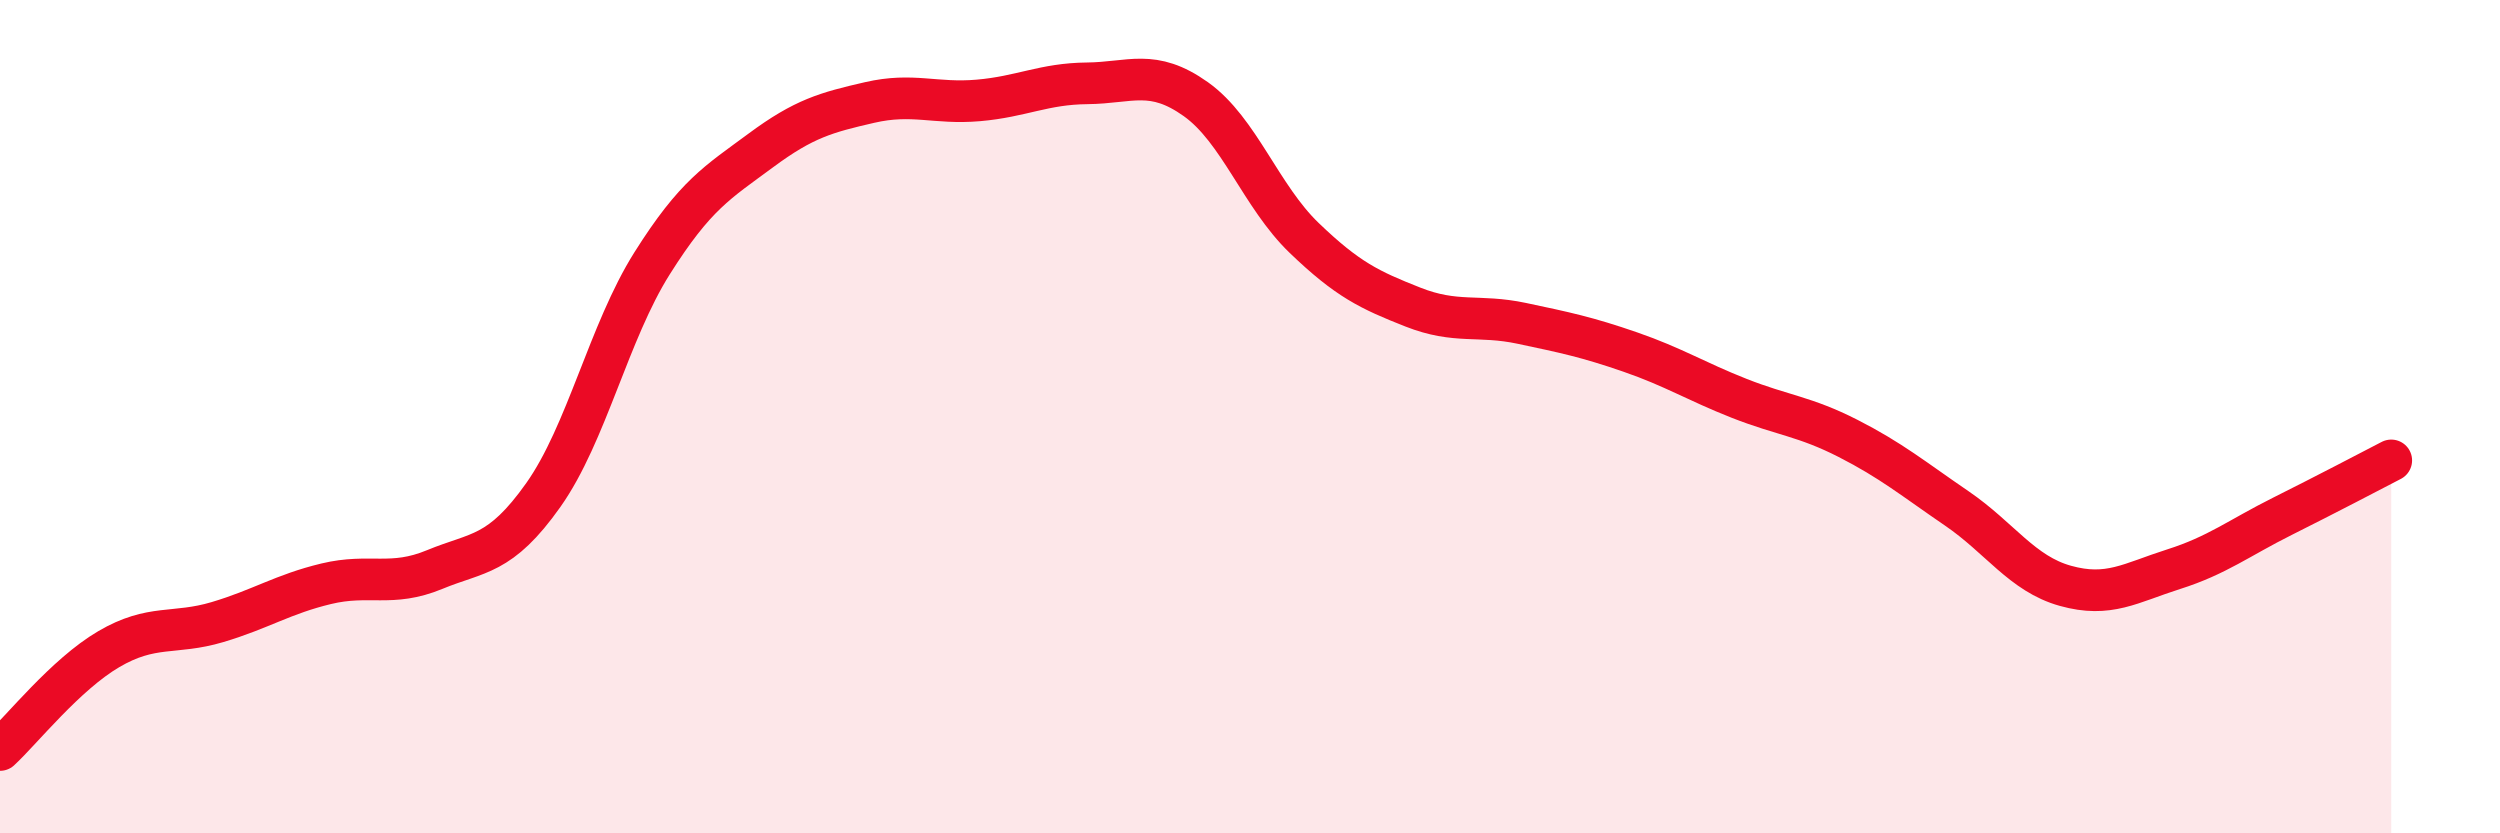
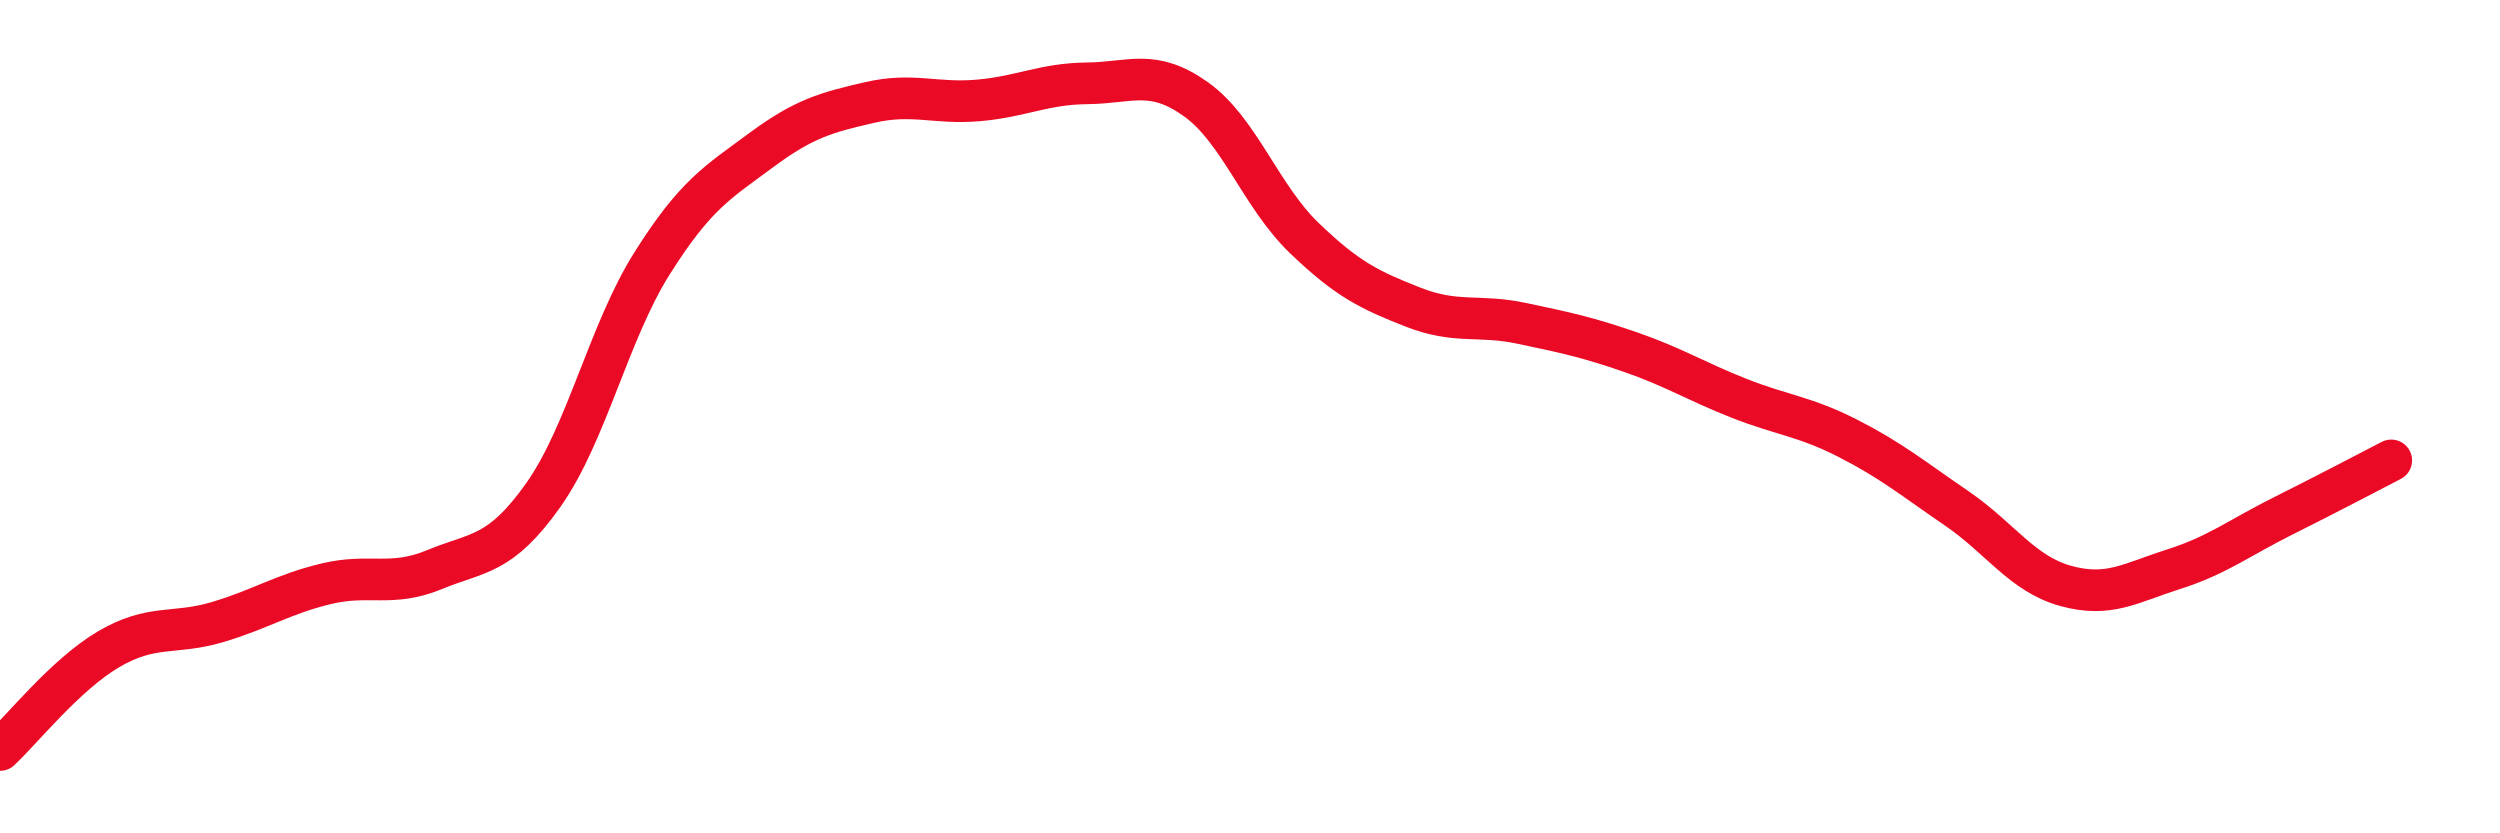
<svg xmlns="http://www.w3.org/2000/svg" width="60" height="20" viewBox="0 0 60 20">
-   <path d="M 0,18 C 0.52,17.52 1.57,16.19 2.61,15.58 C 3.65,14.97 4.18,15.24 5.22,14.93 C 6.26,14.62 6.79,14.26 7.83,14.01 C 8.87,13.76 9.39,14.1 10.43,13.67 C 11.47,13.24 12,13.35 13.04,11.88 C 14.08,10.41 14.61,7.97 15.65,6.32 C 16.69,4.67 17.22,4.38 18.26,3.61 C 19.3,2.84 19.83,2.7 20.87,2.46 C 21.91,2.22 22.44,2.5 23.48,2.41 C 24.52,2.32 25.05,2.01 26.09,2 C 27.13,1.99 27.66,1.64 28.7,2.38 C 29.74,3.12 30.26,4.71 31.3,5.71 C 32.34,6.71 32.87,6.96 33.91,7.37 C 34.95,7.78 35.48,7.54 36.52,7.76 C 37.56,7.98 38.09,8.09 39.13,8.45 C 40.17,8.81 40.7,9.15 41.74,9.56 C 42.78,9.97 43.31,9.99 44.35,10.52 C 45.39,11.05 45.92,11.49 46.96,12.2 C 48,12.91 48.53,13.77 49.57,14.06 C 50.61,14.35 51.13,13.99 52.17,13.66 C 53.21,13.33 53.74,12.91 54.78,12.39 C 55.82,11.87 56.87,11.32 57.39,11.05L57.39 20L0 20Z" fill="#EB0A25" opacity="0.1" stroke-linecap="round" stroke-linejoin="round" />
  <path d="M 0,18 C 0.52,17.52 1.57,16.19 2.61,15.58 C 3.65,14.97 4.18,15.24 5.22,14.93 C 6.26,14.62 6.79,14.26 7.83,14.01 C 8.87,13.76 9.39,14.1 10.43,13.67 C 11.47,13.24 12,13.35 13.04,11.88 C 14.08,10.41 14.61,7.97 15.65,6.32 C 16.69,4.67 17.22,4.38 18.26,3.61 C 19.3,2.84 19.83,2.7 20.87,2.46 C 21.91,2.22 22.44,2.5 23.48,2.41 C 24.52,2.32 25.05,2.01 26.09,2 C 27.13,1.99 27.66,1.64 28.7,2.38 C 29.74,3.12 30.26,4.71 31.3,5.71 C 32.34,6.71 32.87,6.96 33.91,7.37 C 34.95,7.78 35.48,7.54 36.52,7.76 C 37.56,7.98 38.09,8.09 39.13,8.45 C 40.17,8.81 40.7,9.15 41.74,9.56 C 42.78,9.97 43.31,9.99 44.35,10.52 C 45.39,11.05 45.92,11.49 46.96,12.2 C 48,12.91 48.53,13.77 49.57,14.06 C 50.61,14.35 51.13,13.99 52.17,13.66 C 53.21,13.33 53.74,12.91 54.78,12.39 C 55.82,11.87 56.87,11.32 57.39,11.05" stroke="#EB0A25" stroke-width="1" fill="none" stroke-linecap="round" stroke-linejoin="round" />
</svg>